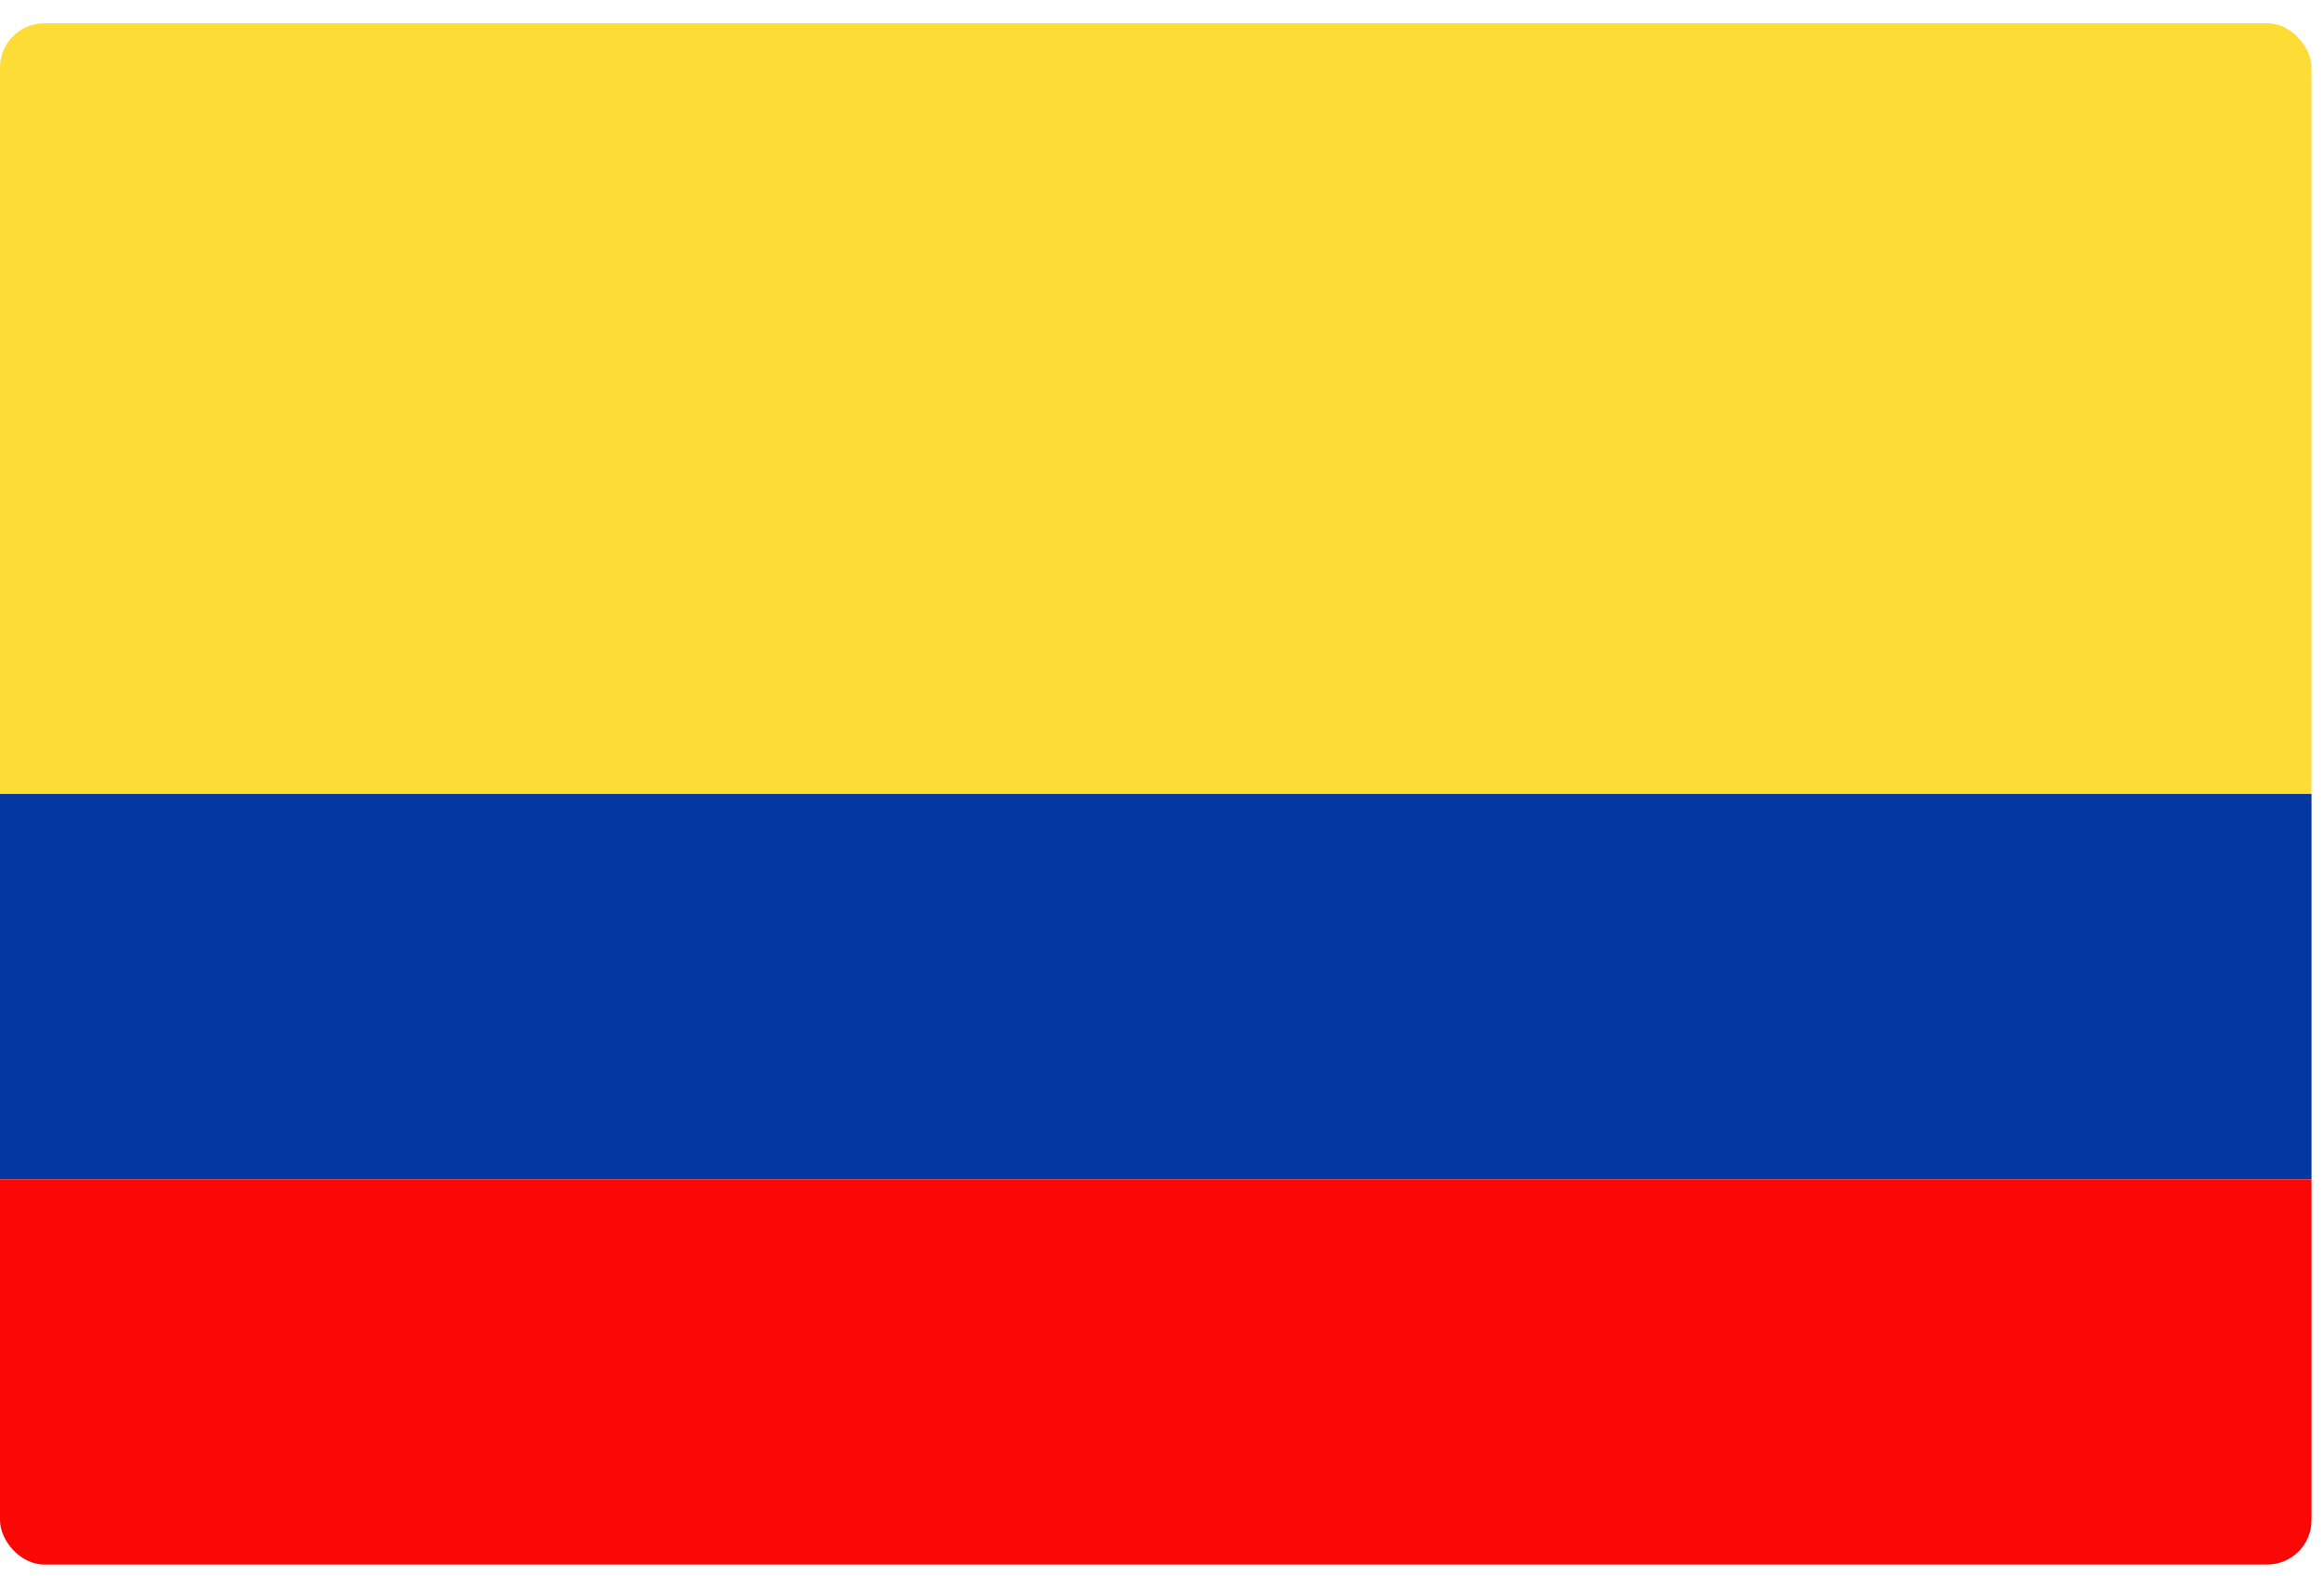
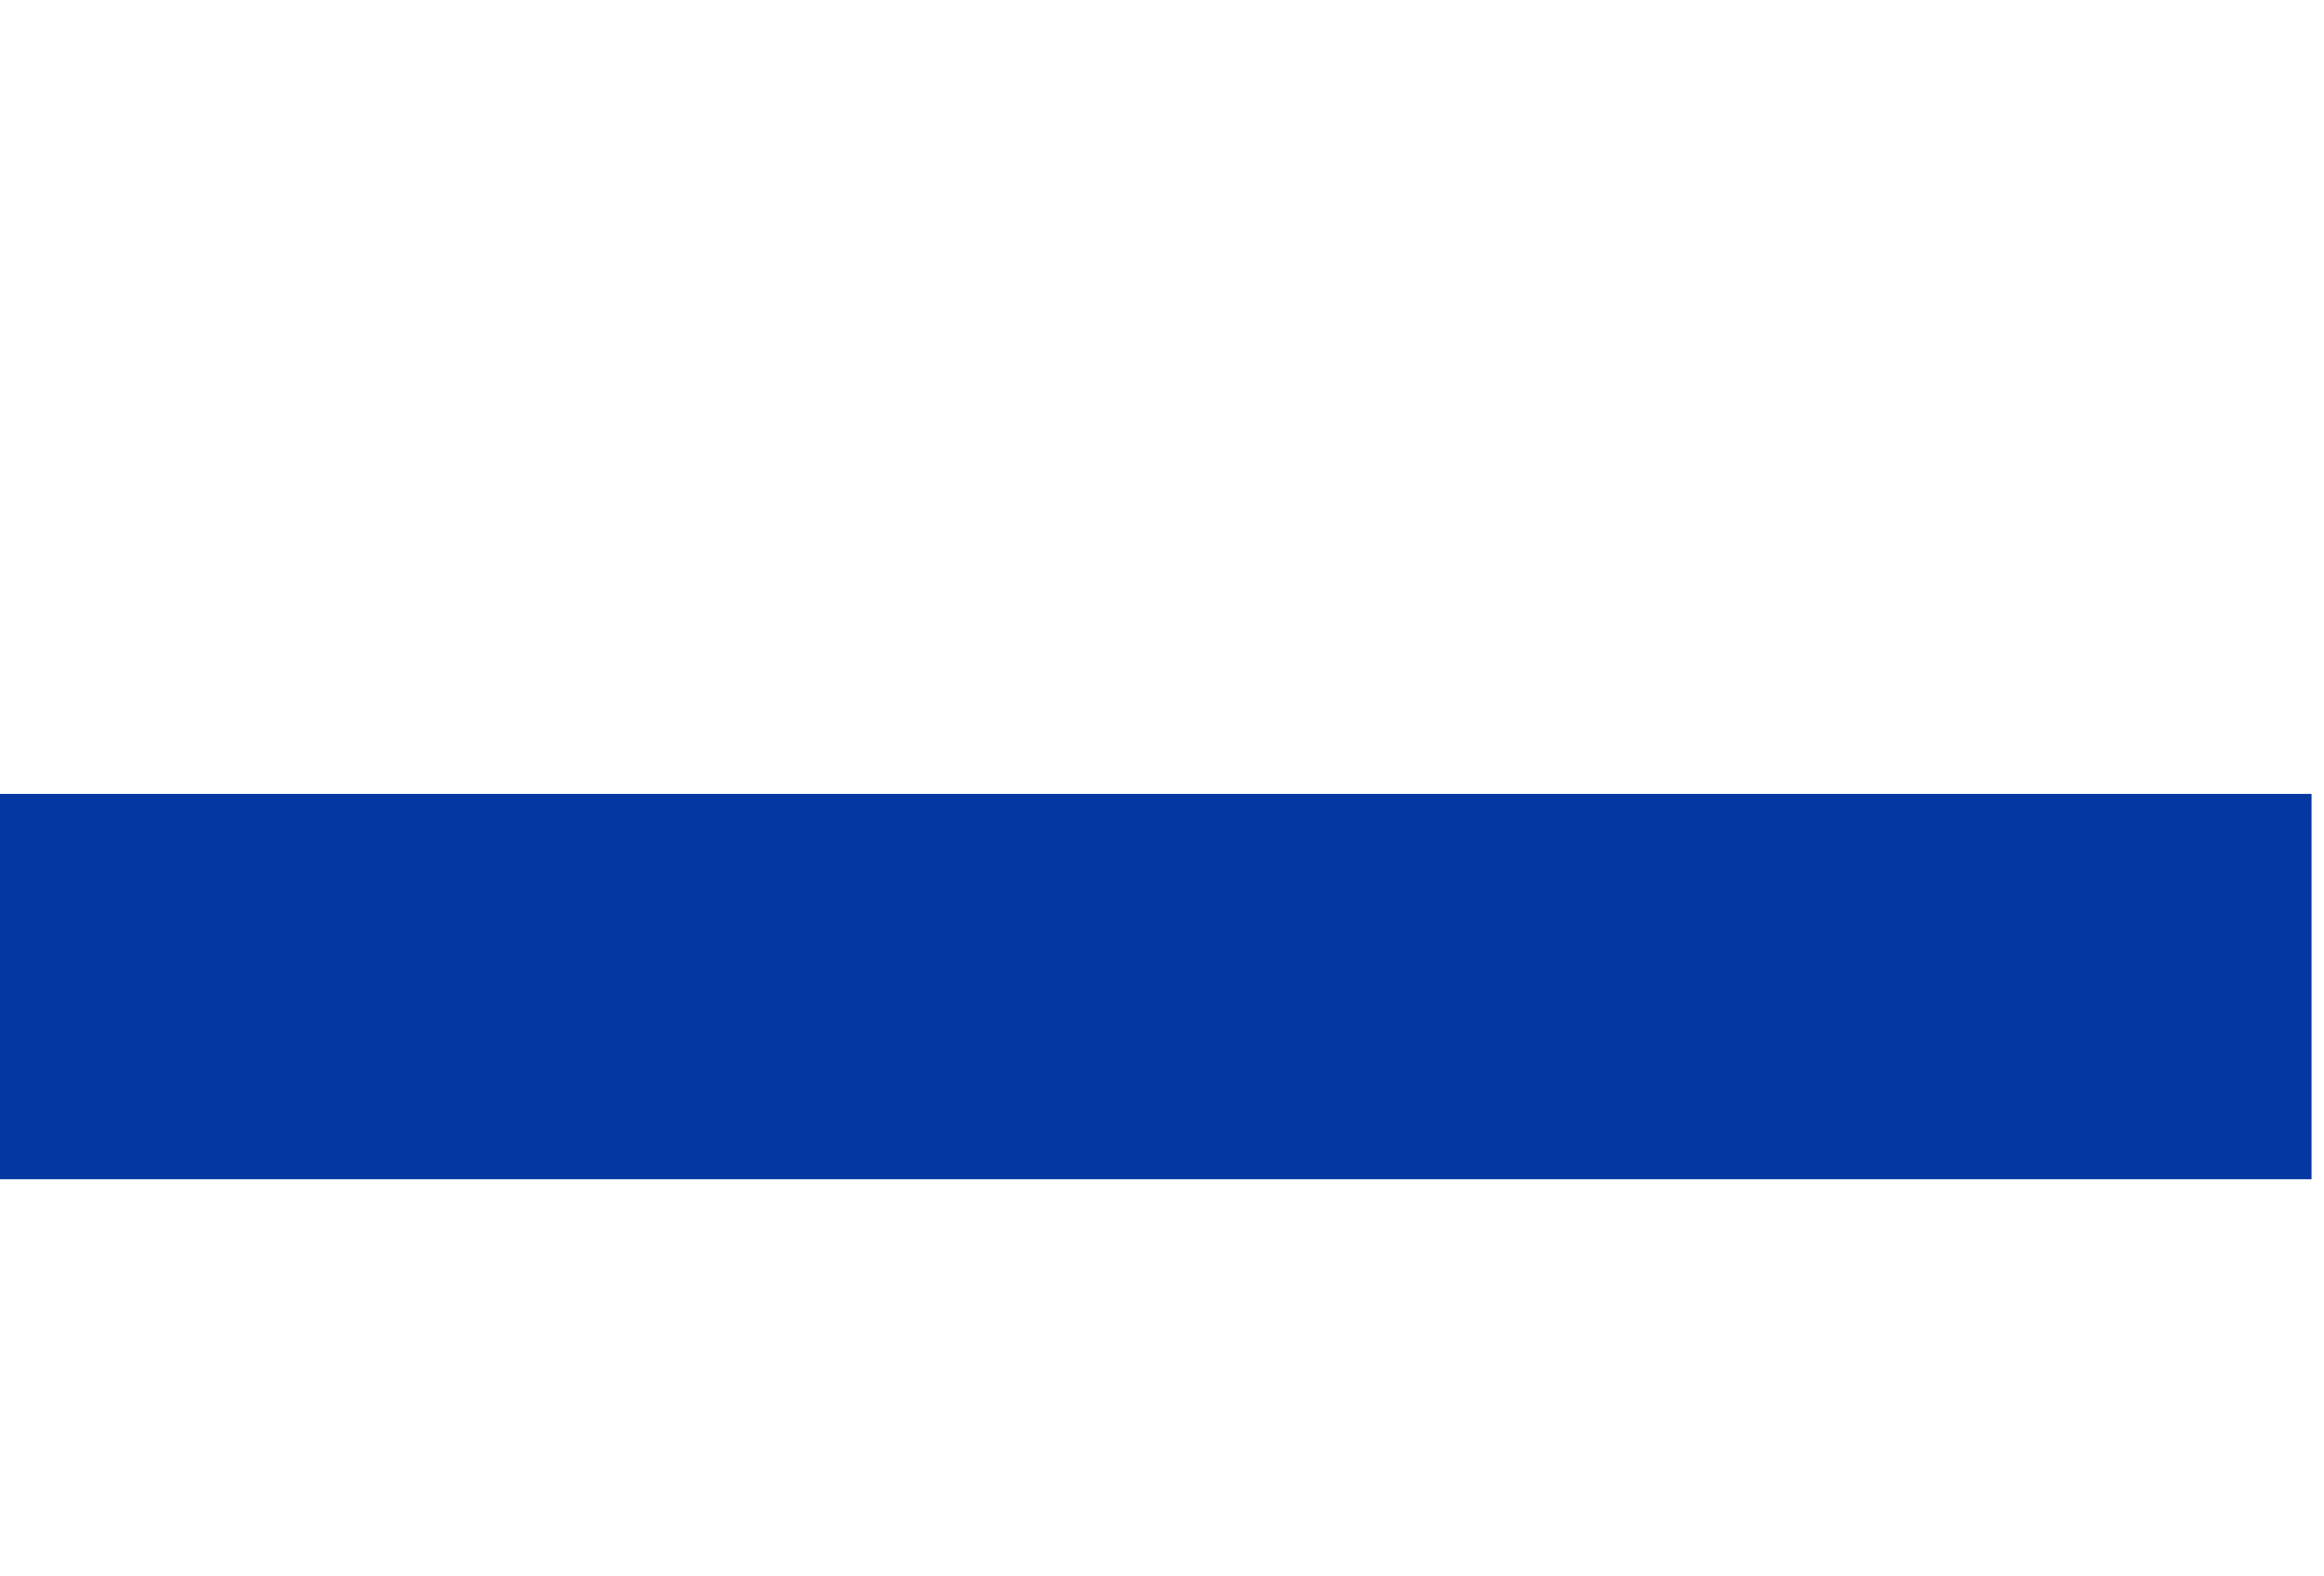
<svg xmlns="http://www.w3.org/2000/svg" width="87" height="59" viewBox="0 0 87 59" fill="none">
  <g clip-path="url(#clip0_441_9443)">
-     <path d="M86.53 29.714V0.871H0V29.714H86.53Z" fill="#FEDC36" />
    <path d="M0 44.135H86.533V29.714H0V44.135Z" fill="#0437A0" />
-     <path d="M0 58.557H86.533V44.135H0V58.557Z" fill="#F90805" />
  </g>
  <defs>
    <clipPath id="clip0_441_9443">
      <rect y="0.871" width="86.533" height="57.686" rx="1.66" fill="white" />
    </clipPath>
  </defs>
</svg>